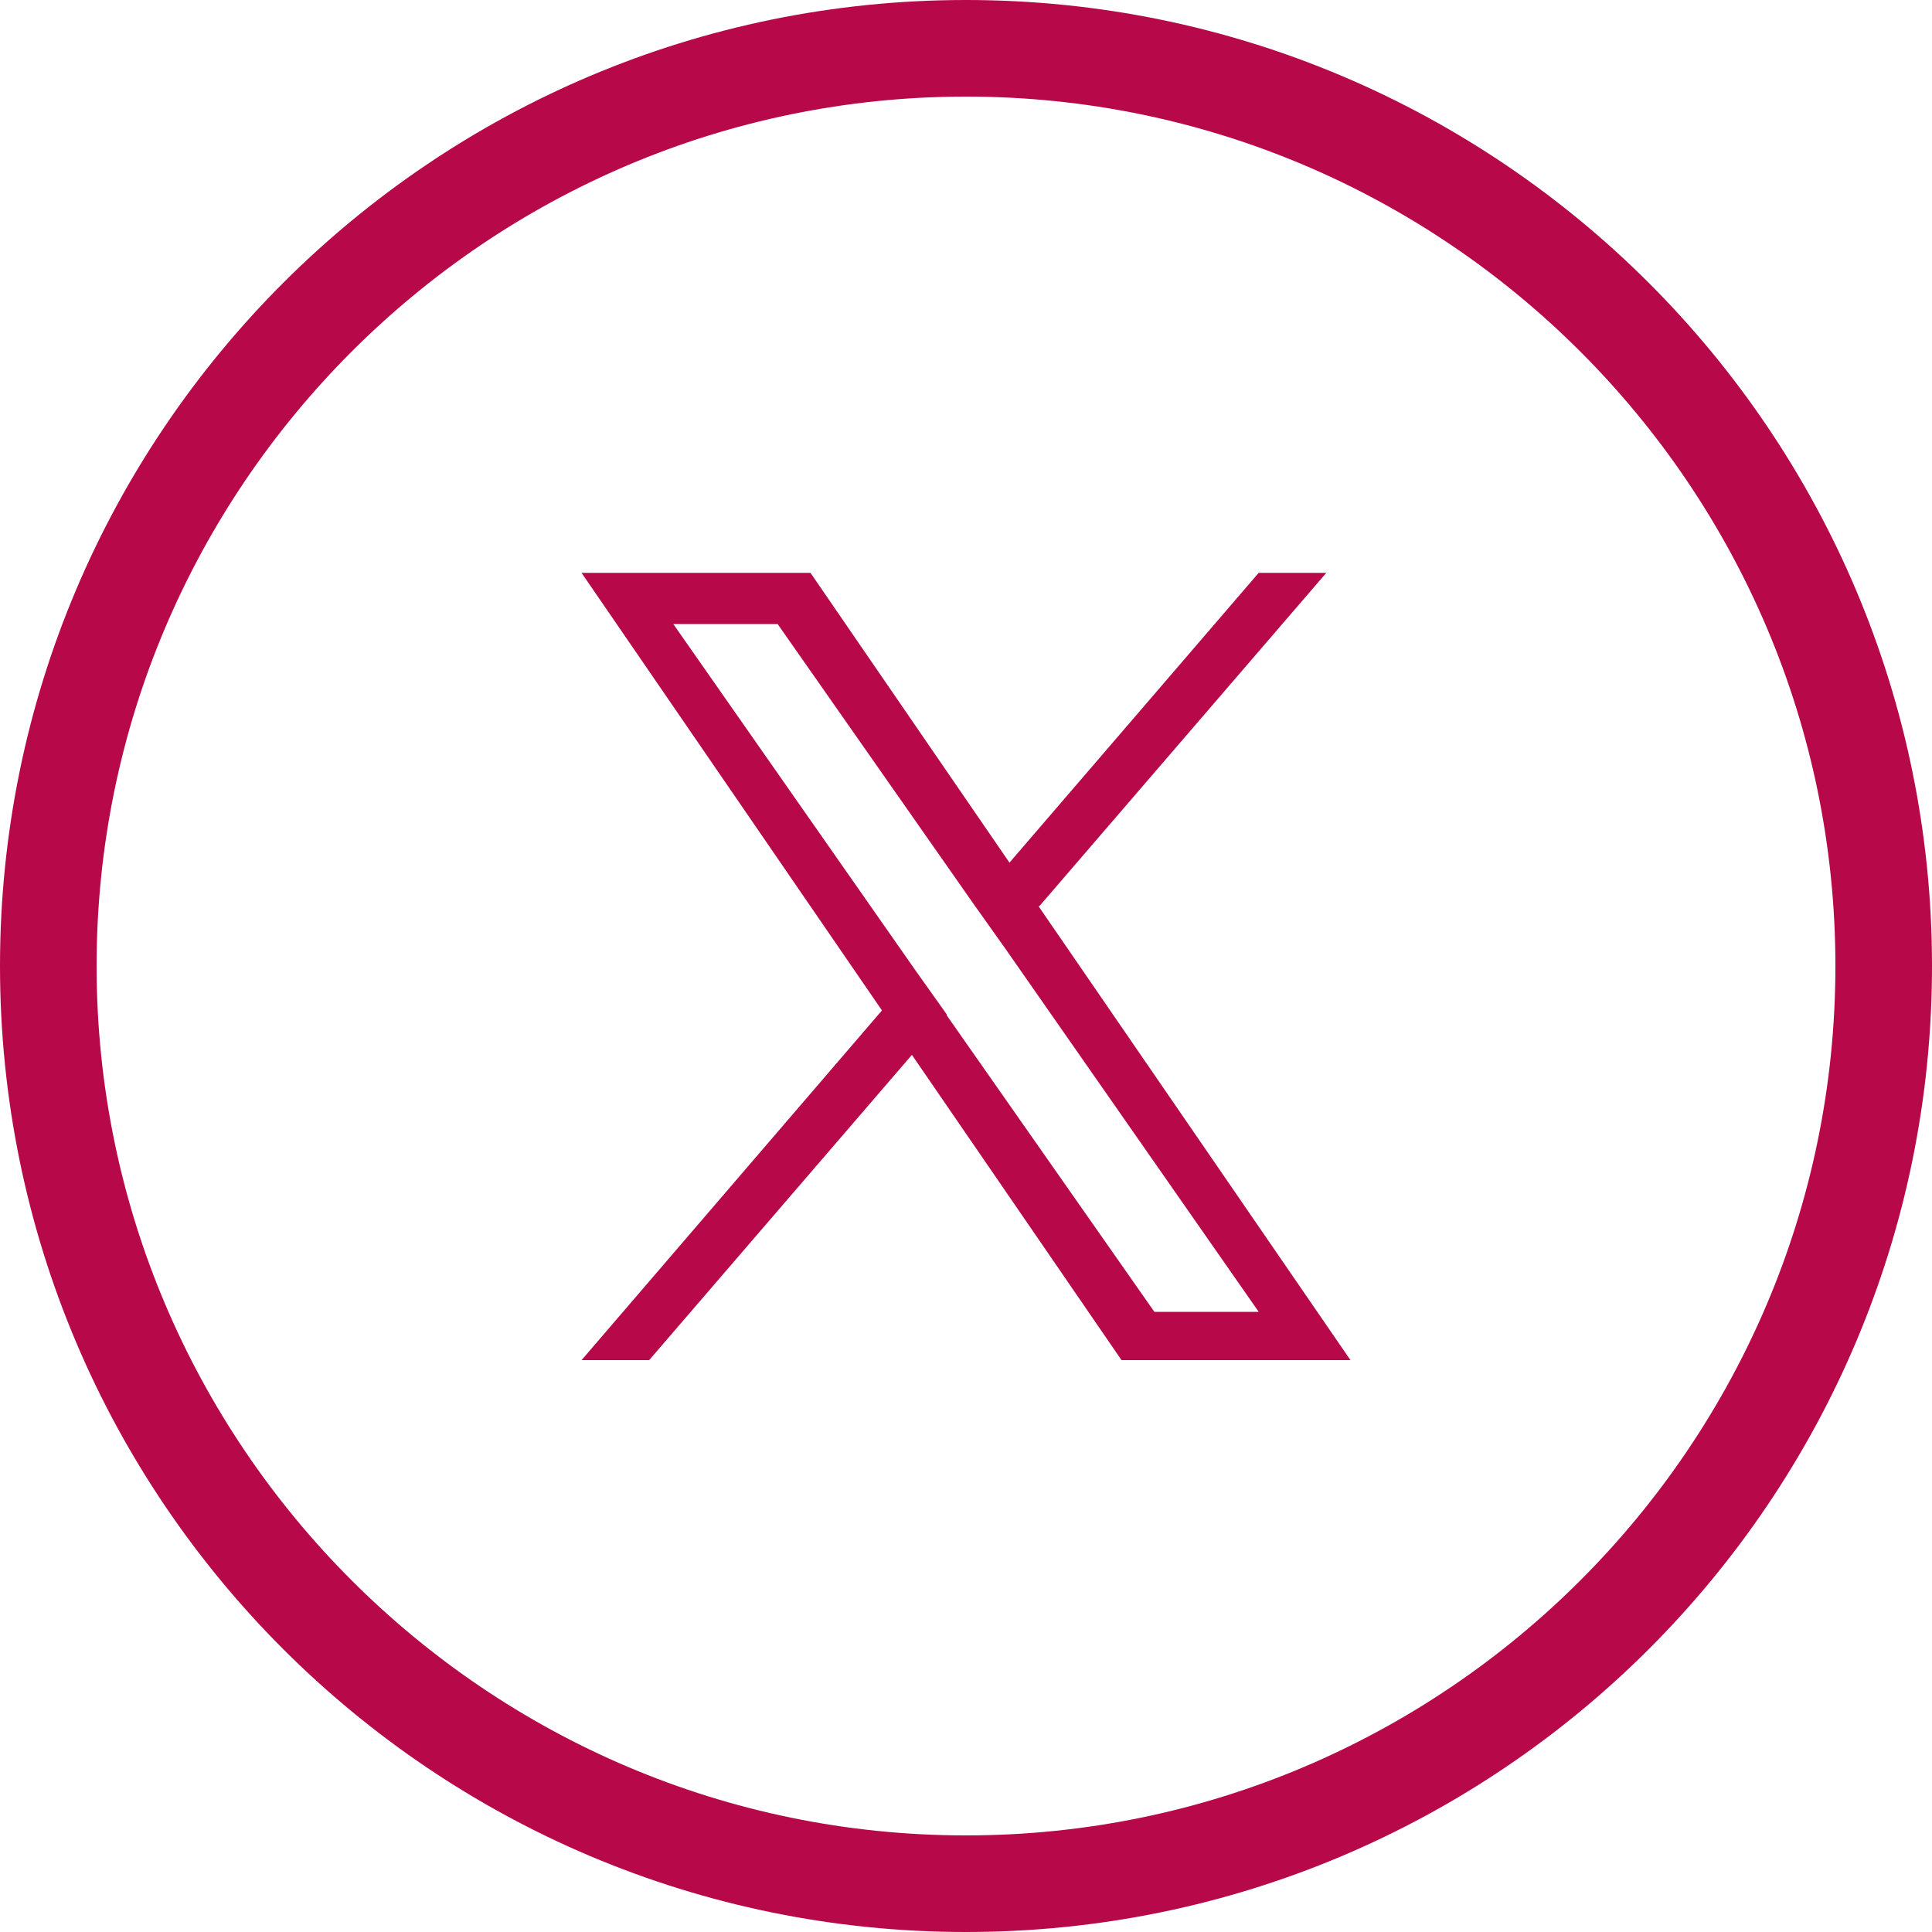
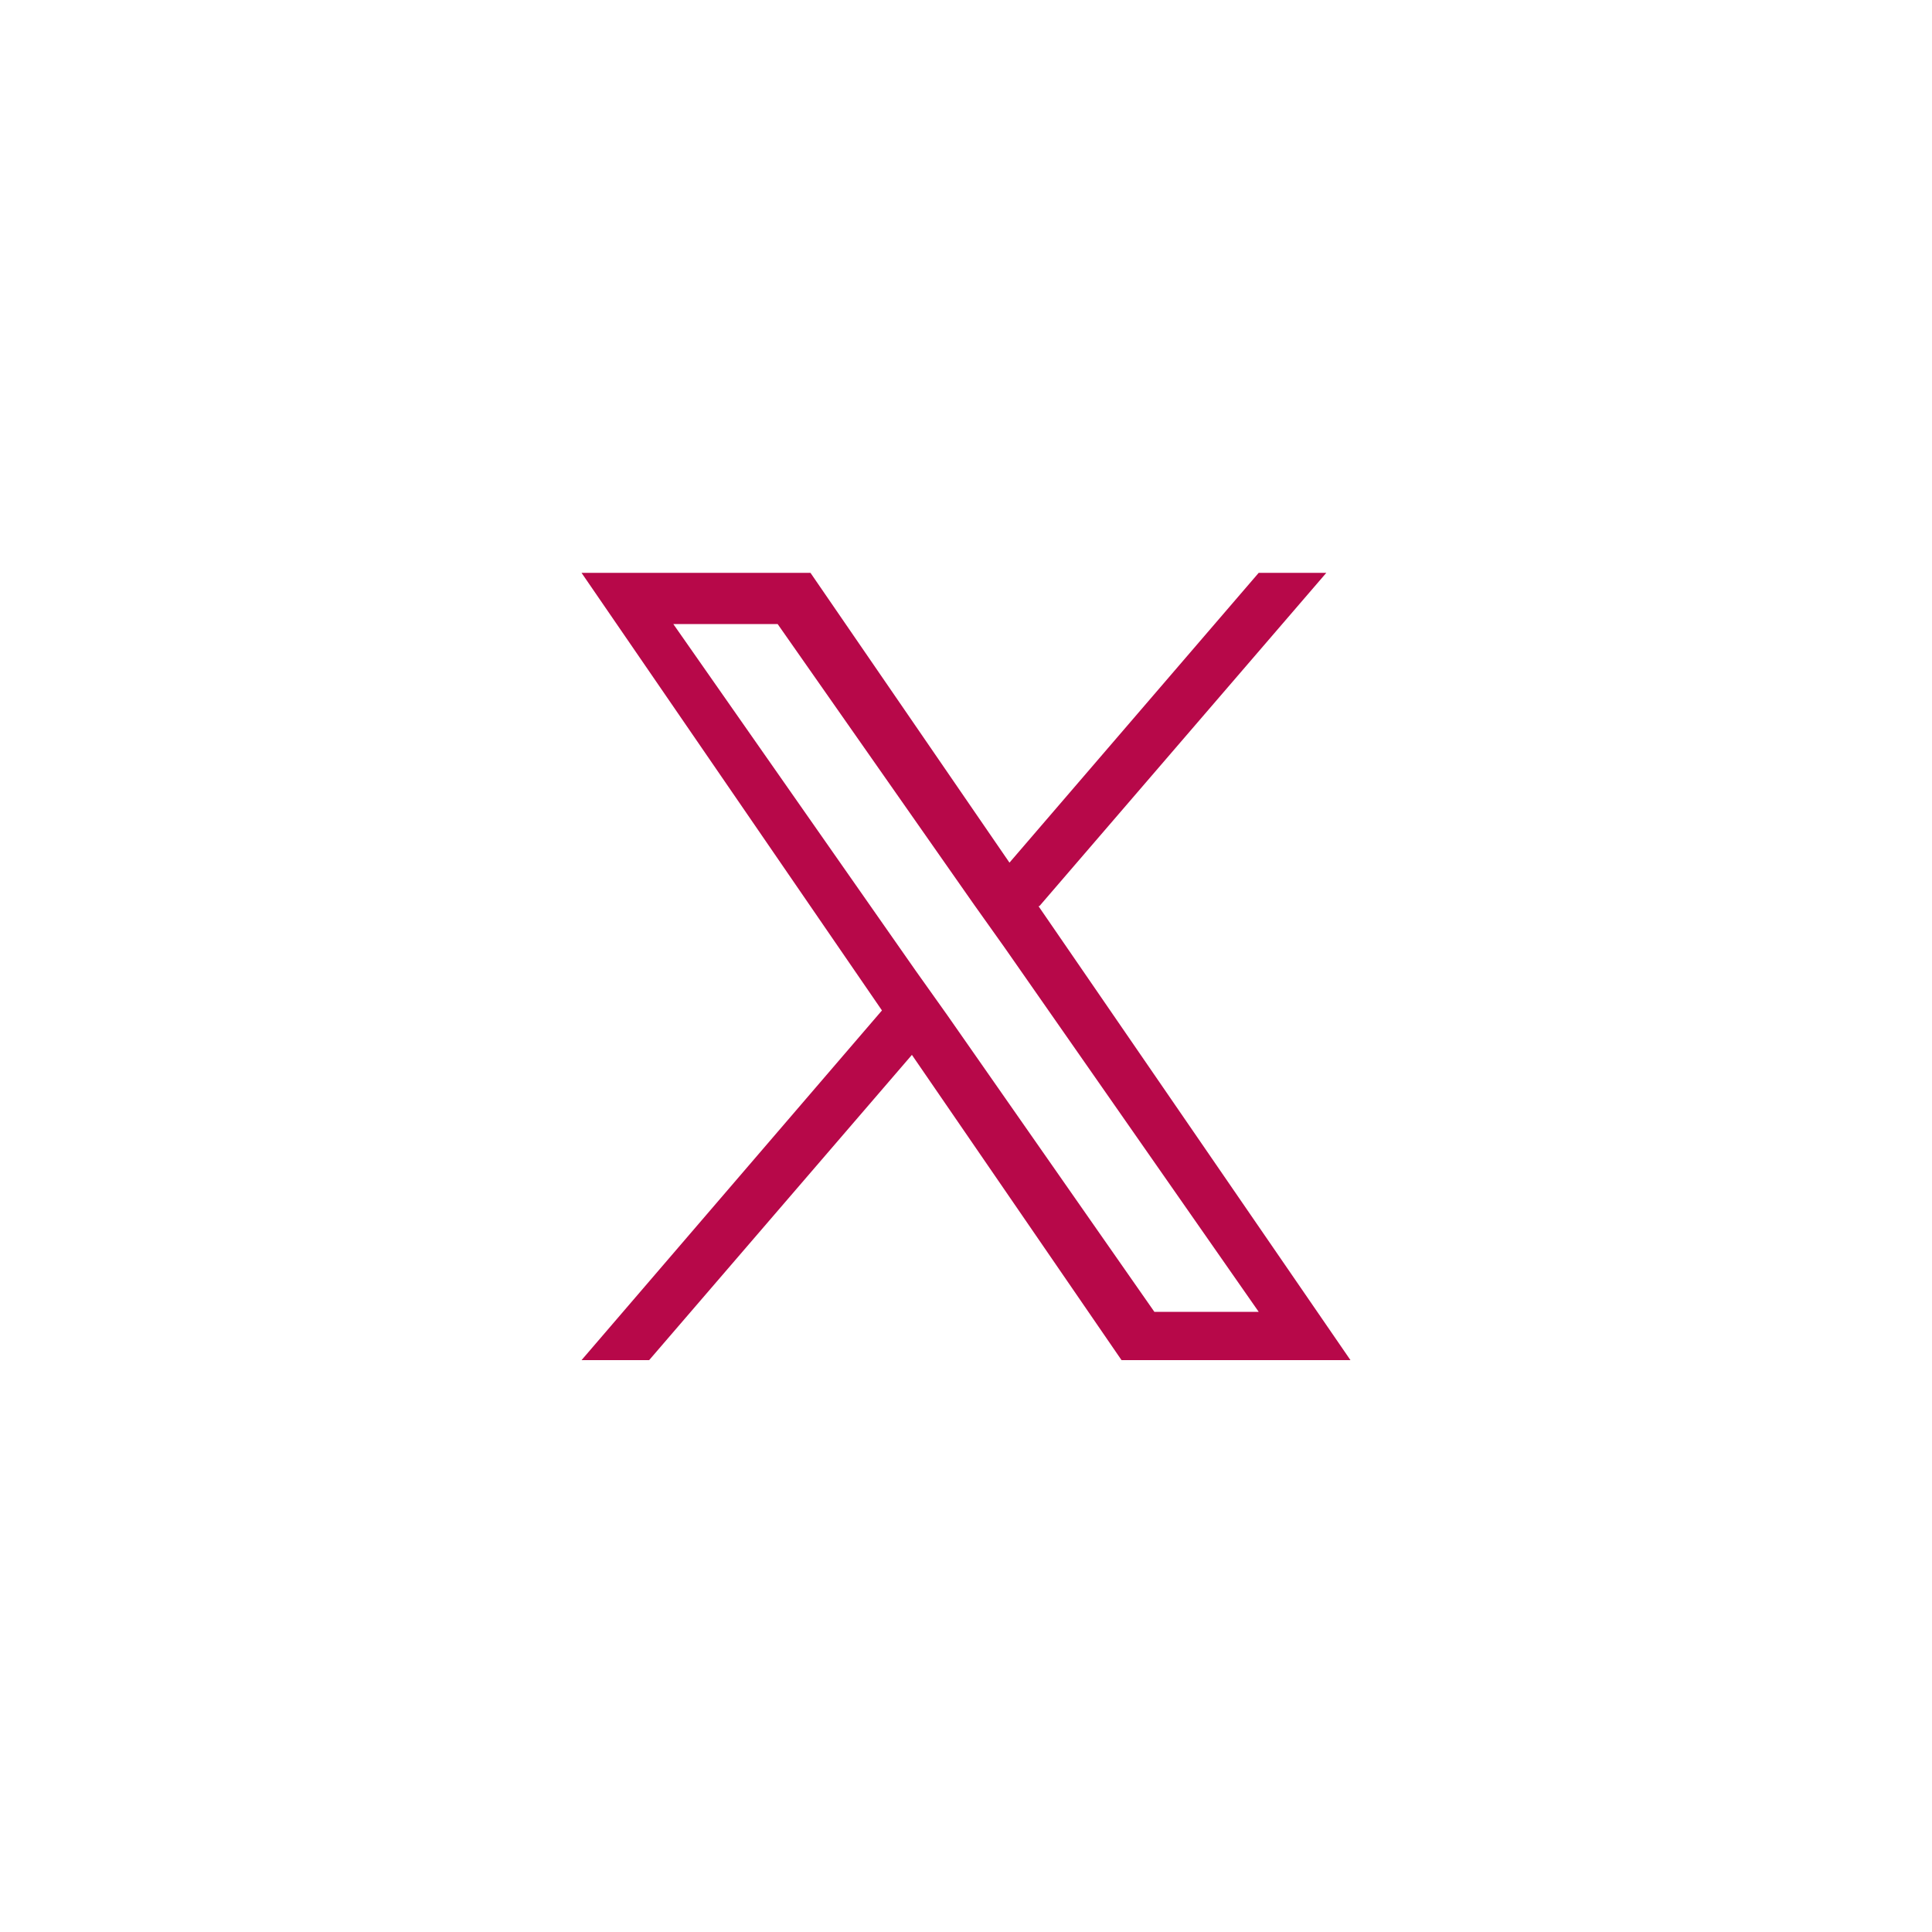
<svg xmlns="http://www.w3.org/2000/svg" id="Layer_1" data-name="Layer 1" version="1.1" viewBox="0 0 200 200">
  <defs>
    <style>
      .cls-1 {
        fill: #b70849;
        stroke-width: 0px;
      }
    </style>
  </defs>
-   <path class="cls-1" d="M100,10c49.6,0,90,40.4,90,90s-40.4,90-90,90S10,149.6,10,100,50.4,10,100,10M100,0C44.8,0,0,44.8,0,100s44.8,100,100,100,100-44.8,100-100S155.2,0,100,0h0Z" />
-   <path class="cls-1" d="M107.6,93.8l29.7-34.5h-7l-25.8,30-20.6-30h-23.7l31.1,45.3-31.1,36.2h7l27.2-31.6,21.7,31.6h23.7l-32.3-47h0ZM98,105l-3.2-4.5-25.1-35.9h10.8l20.3,29,3.2,4.5,26.3,37.7h-10.8l-21.5-30.7h0Z" />
+   <path class="cls-1" d="M107.6,93.8l29.7-34.5h-7l-25.8,30-20.6-30h-23.7l31.1,45.3-31.1,36.2h7l27.2-31.6,21.7,31.6h23.7l-32.3-47h0ZM98,105l-3.2-4.5-25.1-35.9h10.8l20.3,29,3.2,4.5,26.3,37.7h-10.8h0Z" />
</svg>